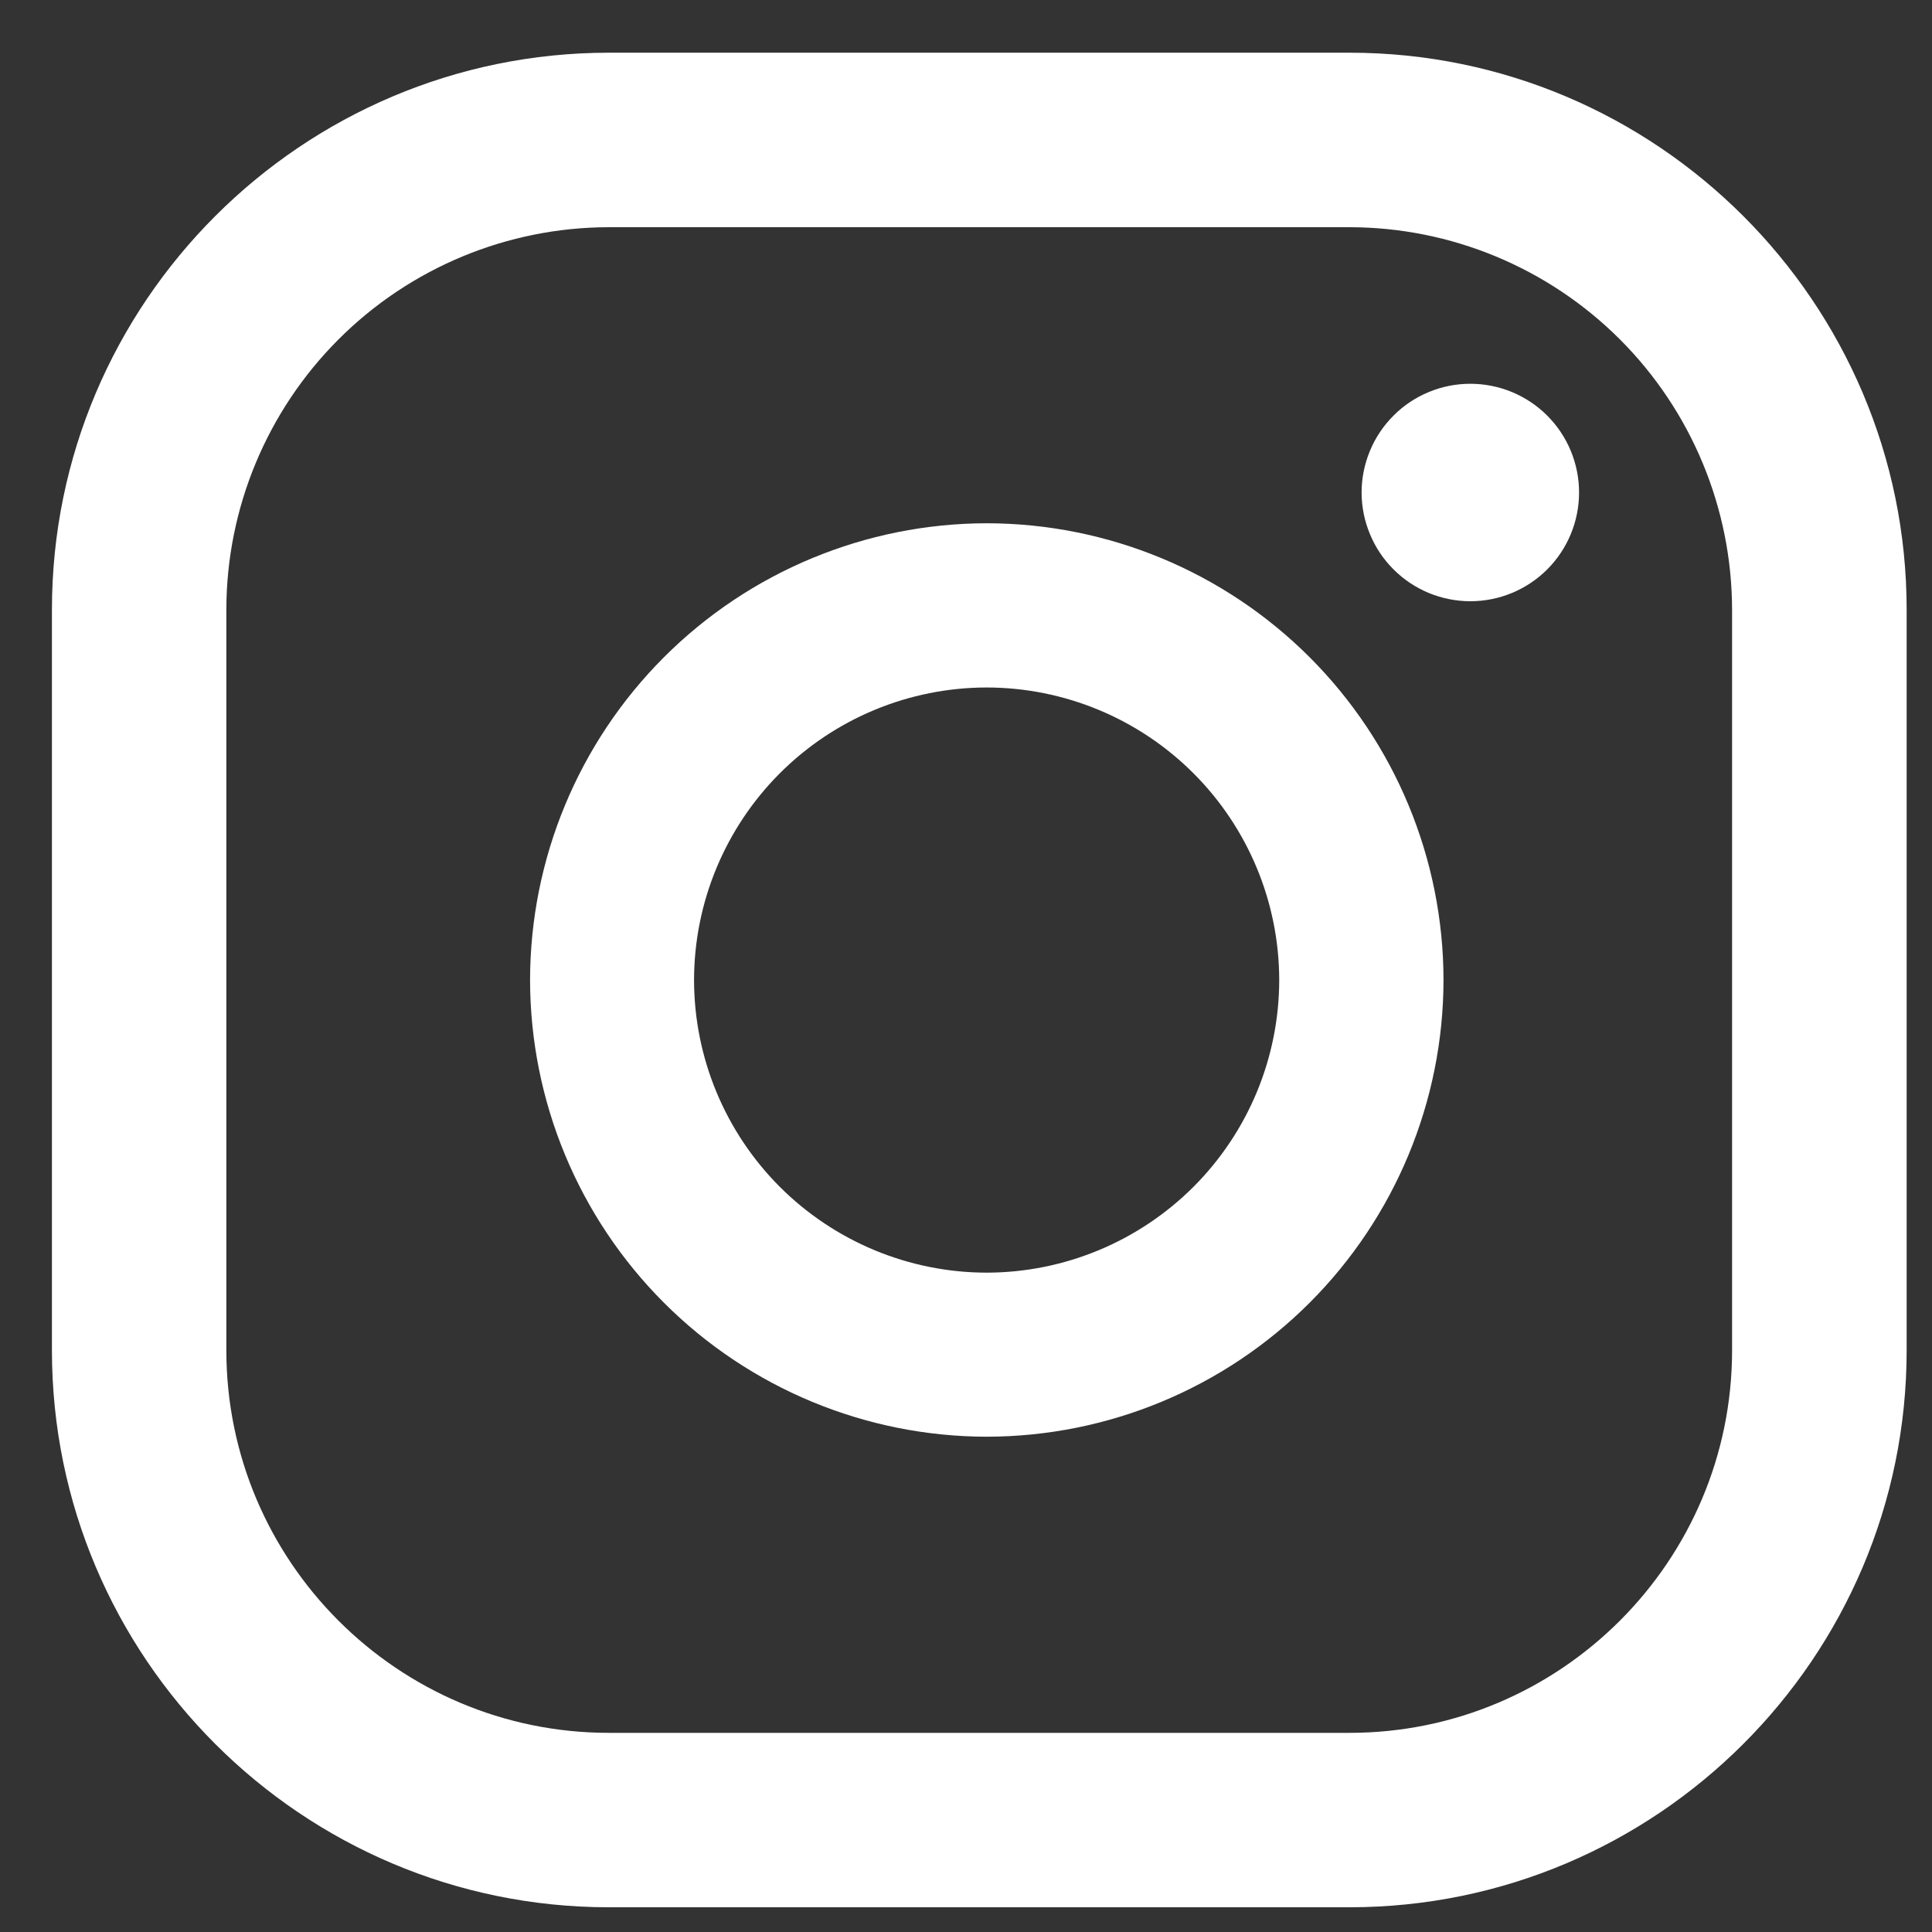
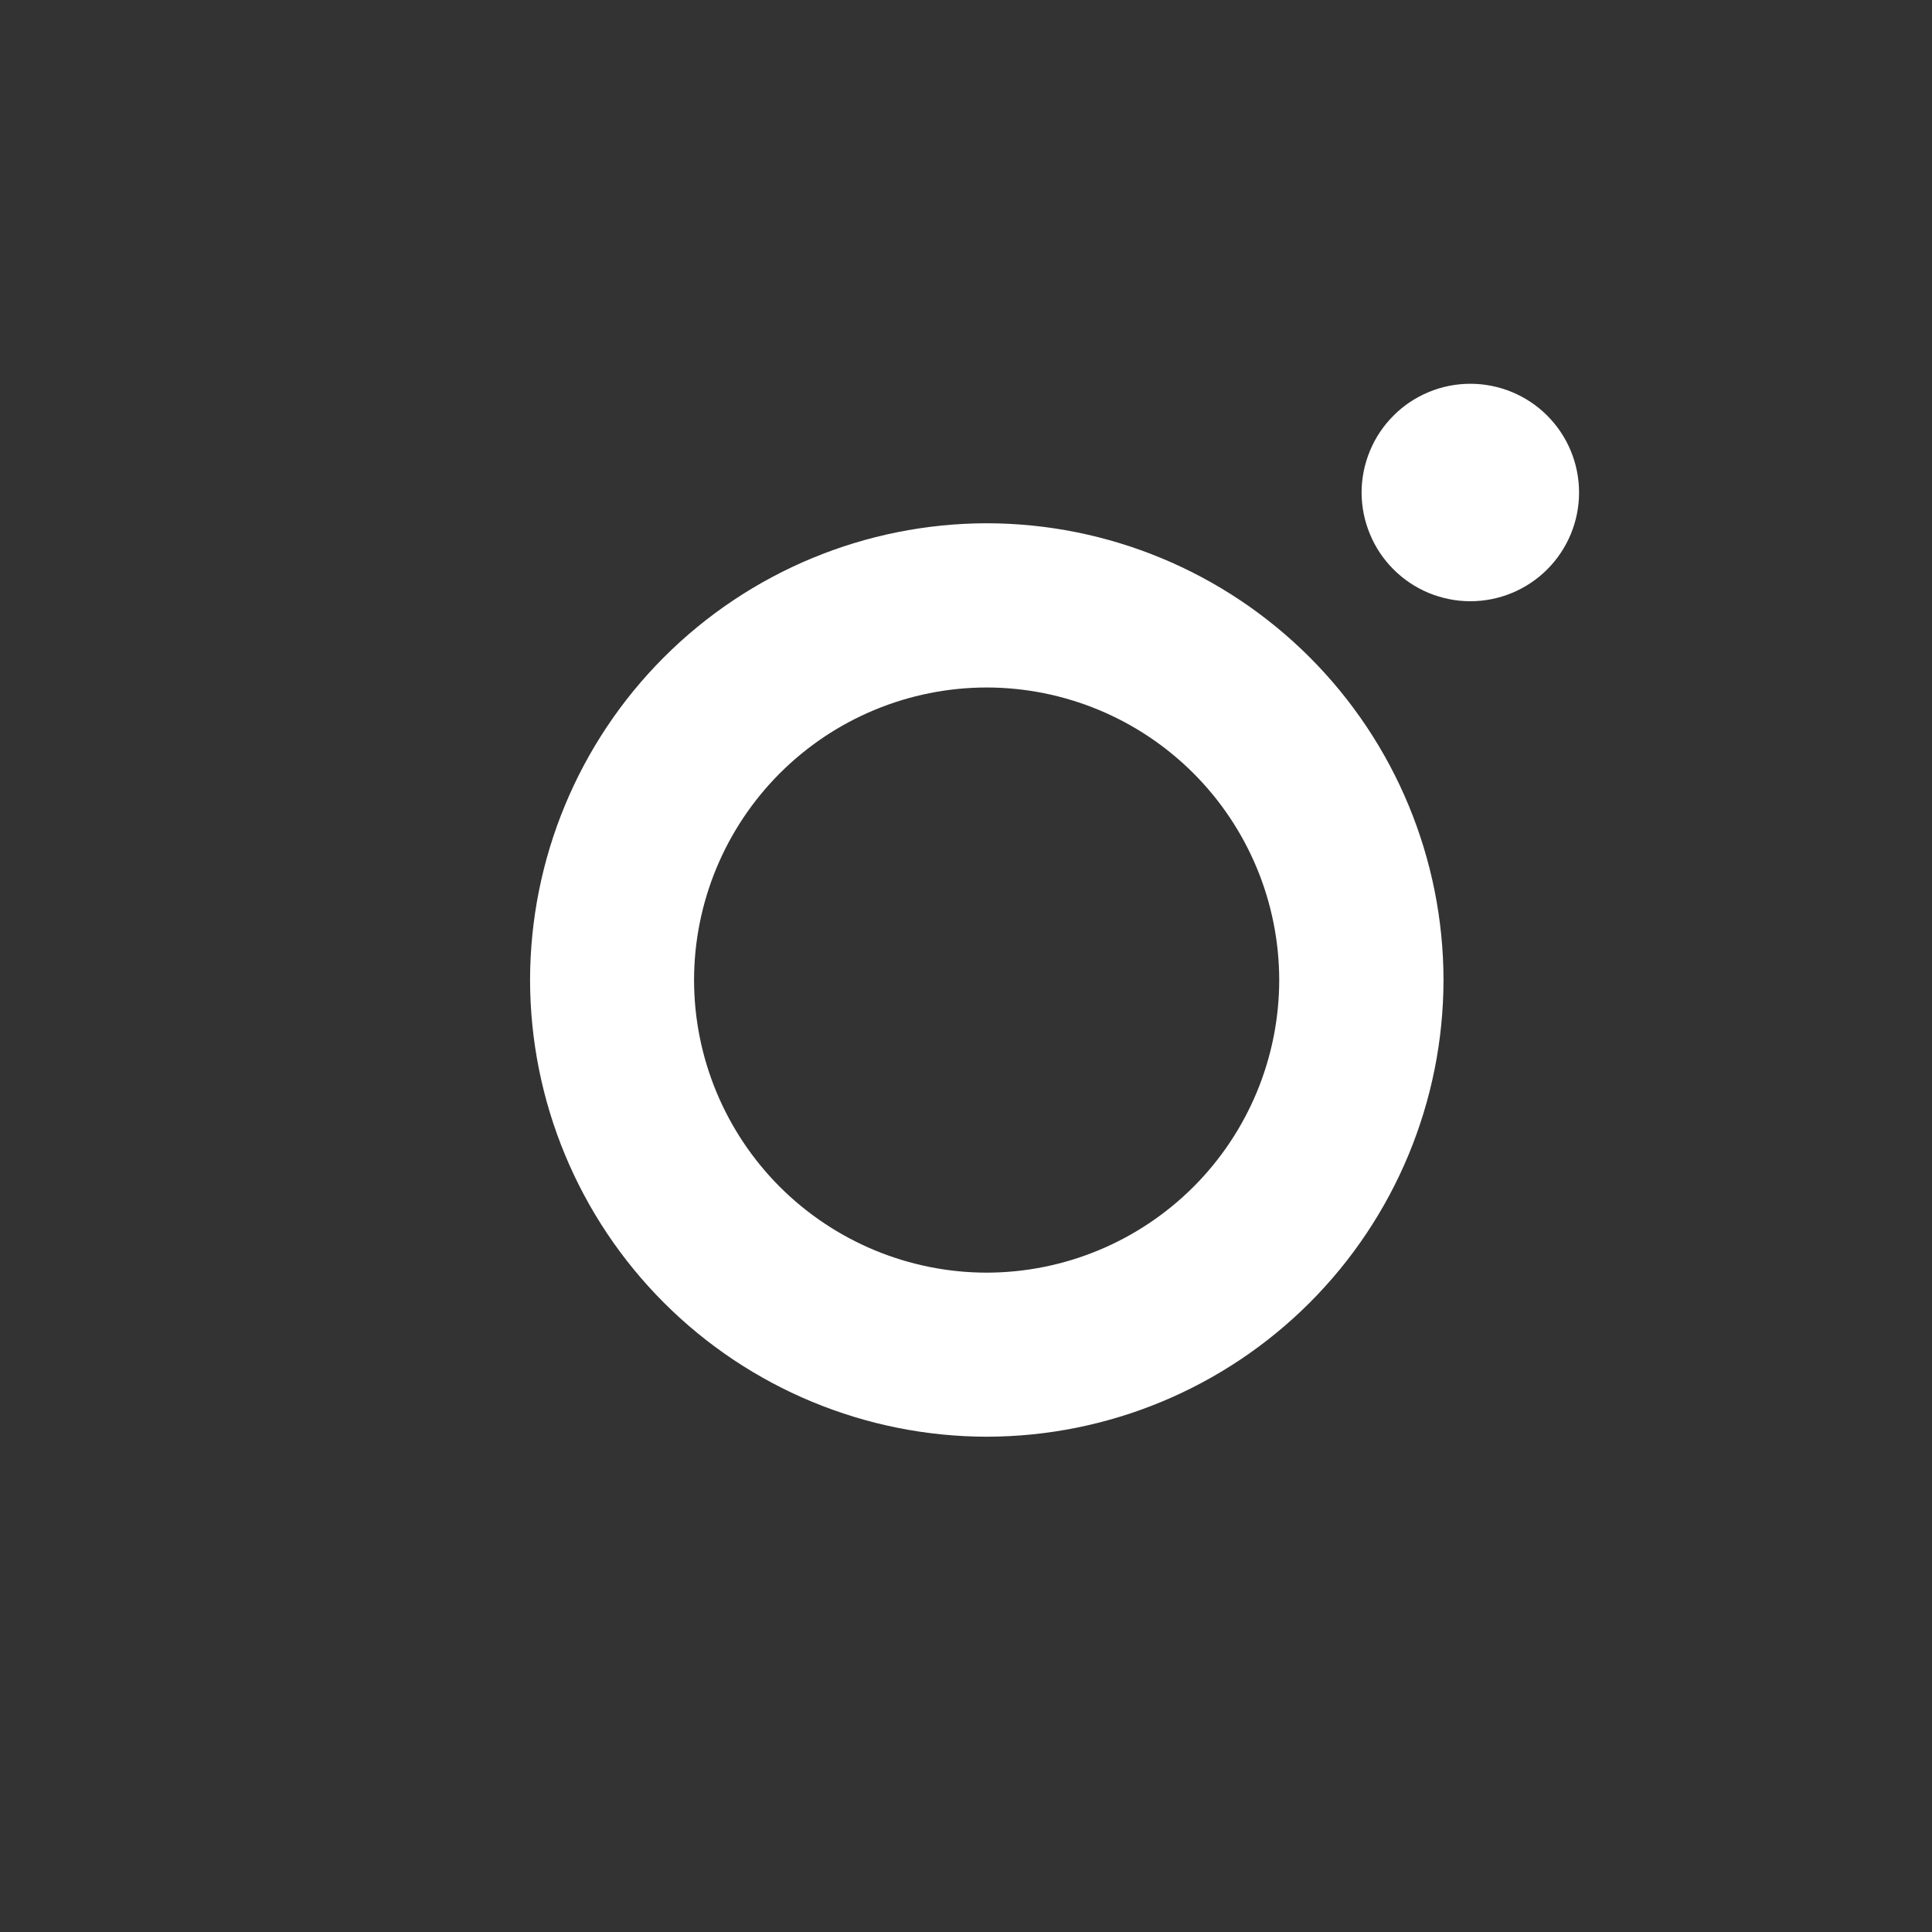
<svg xmlns="http://www.w3.org/2000/svg" width="25" height="25" viewBox="0 0 25 25" fill="none">
  <rect x="0" y="0" width="25" height="25" fill="#333333" stroke="none" />
  <path fill-rule="evenodd" clip-rule="evenodd" d="M19.026 4.966C18.842 4.966 18.659 5.002 18.488 5.073C18.317 5.144 18.162 5.247 18.032 5.378C17.901 5.509 17.797 5.664 17.727 5.834C17.656 6.005 17.619 6.188 17.619 6.373C17.619 6.558 17.656 6.741 17.727 6.911C17.797 7.082 17.901 7.237 18.032 7.368C18.162 7.498 18.317 7.602 18.488 7.673C18.659 7.743 18.842 7.78 19.026 7.78C19.399 7.78 19.757 7.632 20.021 7.368C20.285 7.104 20.433 6.746 20.433 6.373C20.433 6 20.285 5.642 20.021 5.378C19.757 5.114 19.399 4.966 19.026 4.966ZM12.767 16.468C11.764 16.467 10.801 16.067 10.091 15.358C9.382 14.648 8.982 13.686 8.981 12.682C8.982 11.678 9.382 10.716 10.091 10.006C10.801 9.296 11.764 8.897 12.767 8.896C13.771 8.897 14.733 9.296 15.443 10.006C16.153 10.716 16.552 11.678 16.553 12.682C16.552 13.686 16.153 14.648 15.443 15.358C14.733 16.067 13.771 16.467 12.767 16.468ZM12.769 6.771C11.203 6.773 9.7 7.396 8.592 8.504C7.484 9.612 6.861 11.114 6.859 12.681C6.861 14.248 7.484 15.75 8.592 16.858C9.7 17.966 11.203 18.589 12.769 18.591C14.336 18.589 15.838 17.966 16.946 16.858C18.054 15.75 18.677 14.248 18.679 12.681C18.677 11.114 18.054 9.612 16.946 8.504C15.838 7.396 14.336 6.773 12.769 6.771Z" fill="white" />
-   <path fill-rule="evenodd" clip-rule="evenodd" d="M7.88 2.94C6.567 2.941 5.309 3.463 4.381 4.391C3.453 5.319 2.93 6.577 2.929 7.89V17.473C2.929 20.203 5.149 22.423 7.879 22.423H17.462C20.192 22.423 22.413 20.203 22.413 17.473V7.89C22.411 6.577 21.889 5.319 20.961 4.391C20.032 3.463 18.774 2.941 17.462 2.94H7.88ZM17.462 24.68H7.881C3.906 24.681 0.672 21.448 0.672 17.473V7.89C0.672 3.915 3.906 0.682 7.881 0.682H17.463C21.437 0.682 24.672 3.915 24.672 7.89V17.473C24.672 21.448 21.437 24.68 17.462 24.68Z" fill="white" />
</svg>